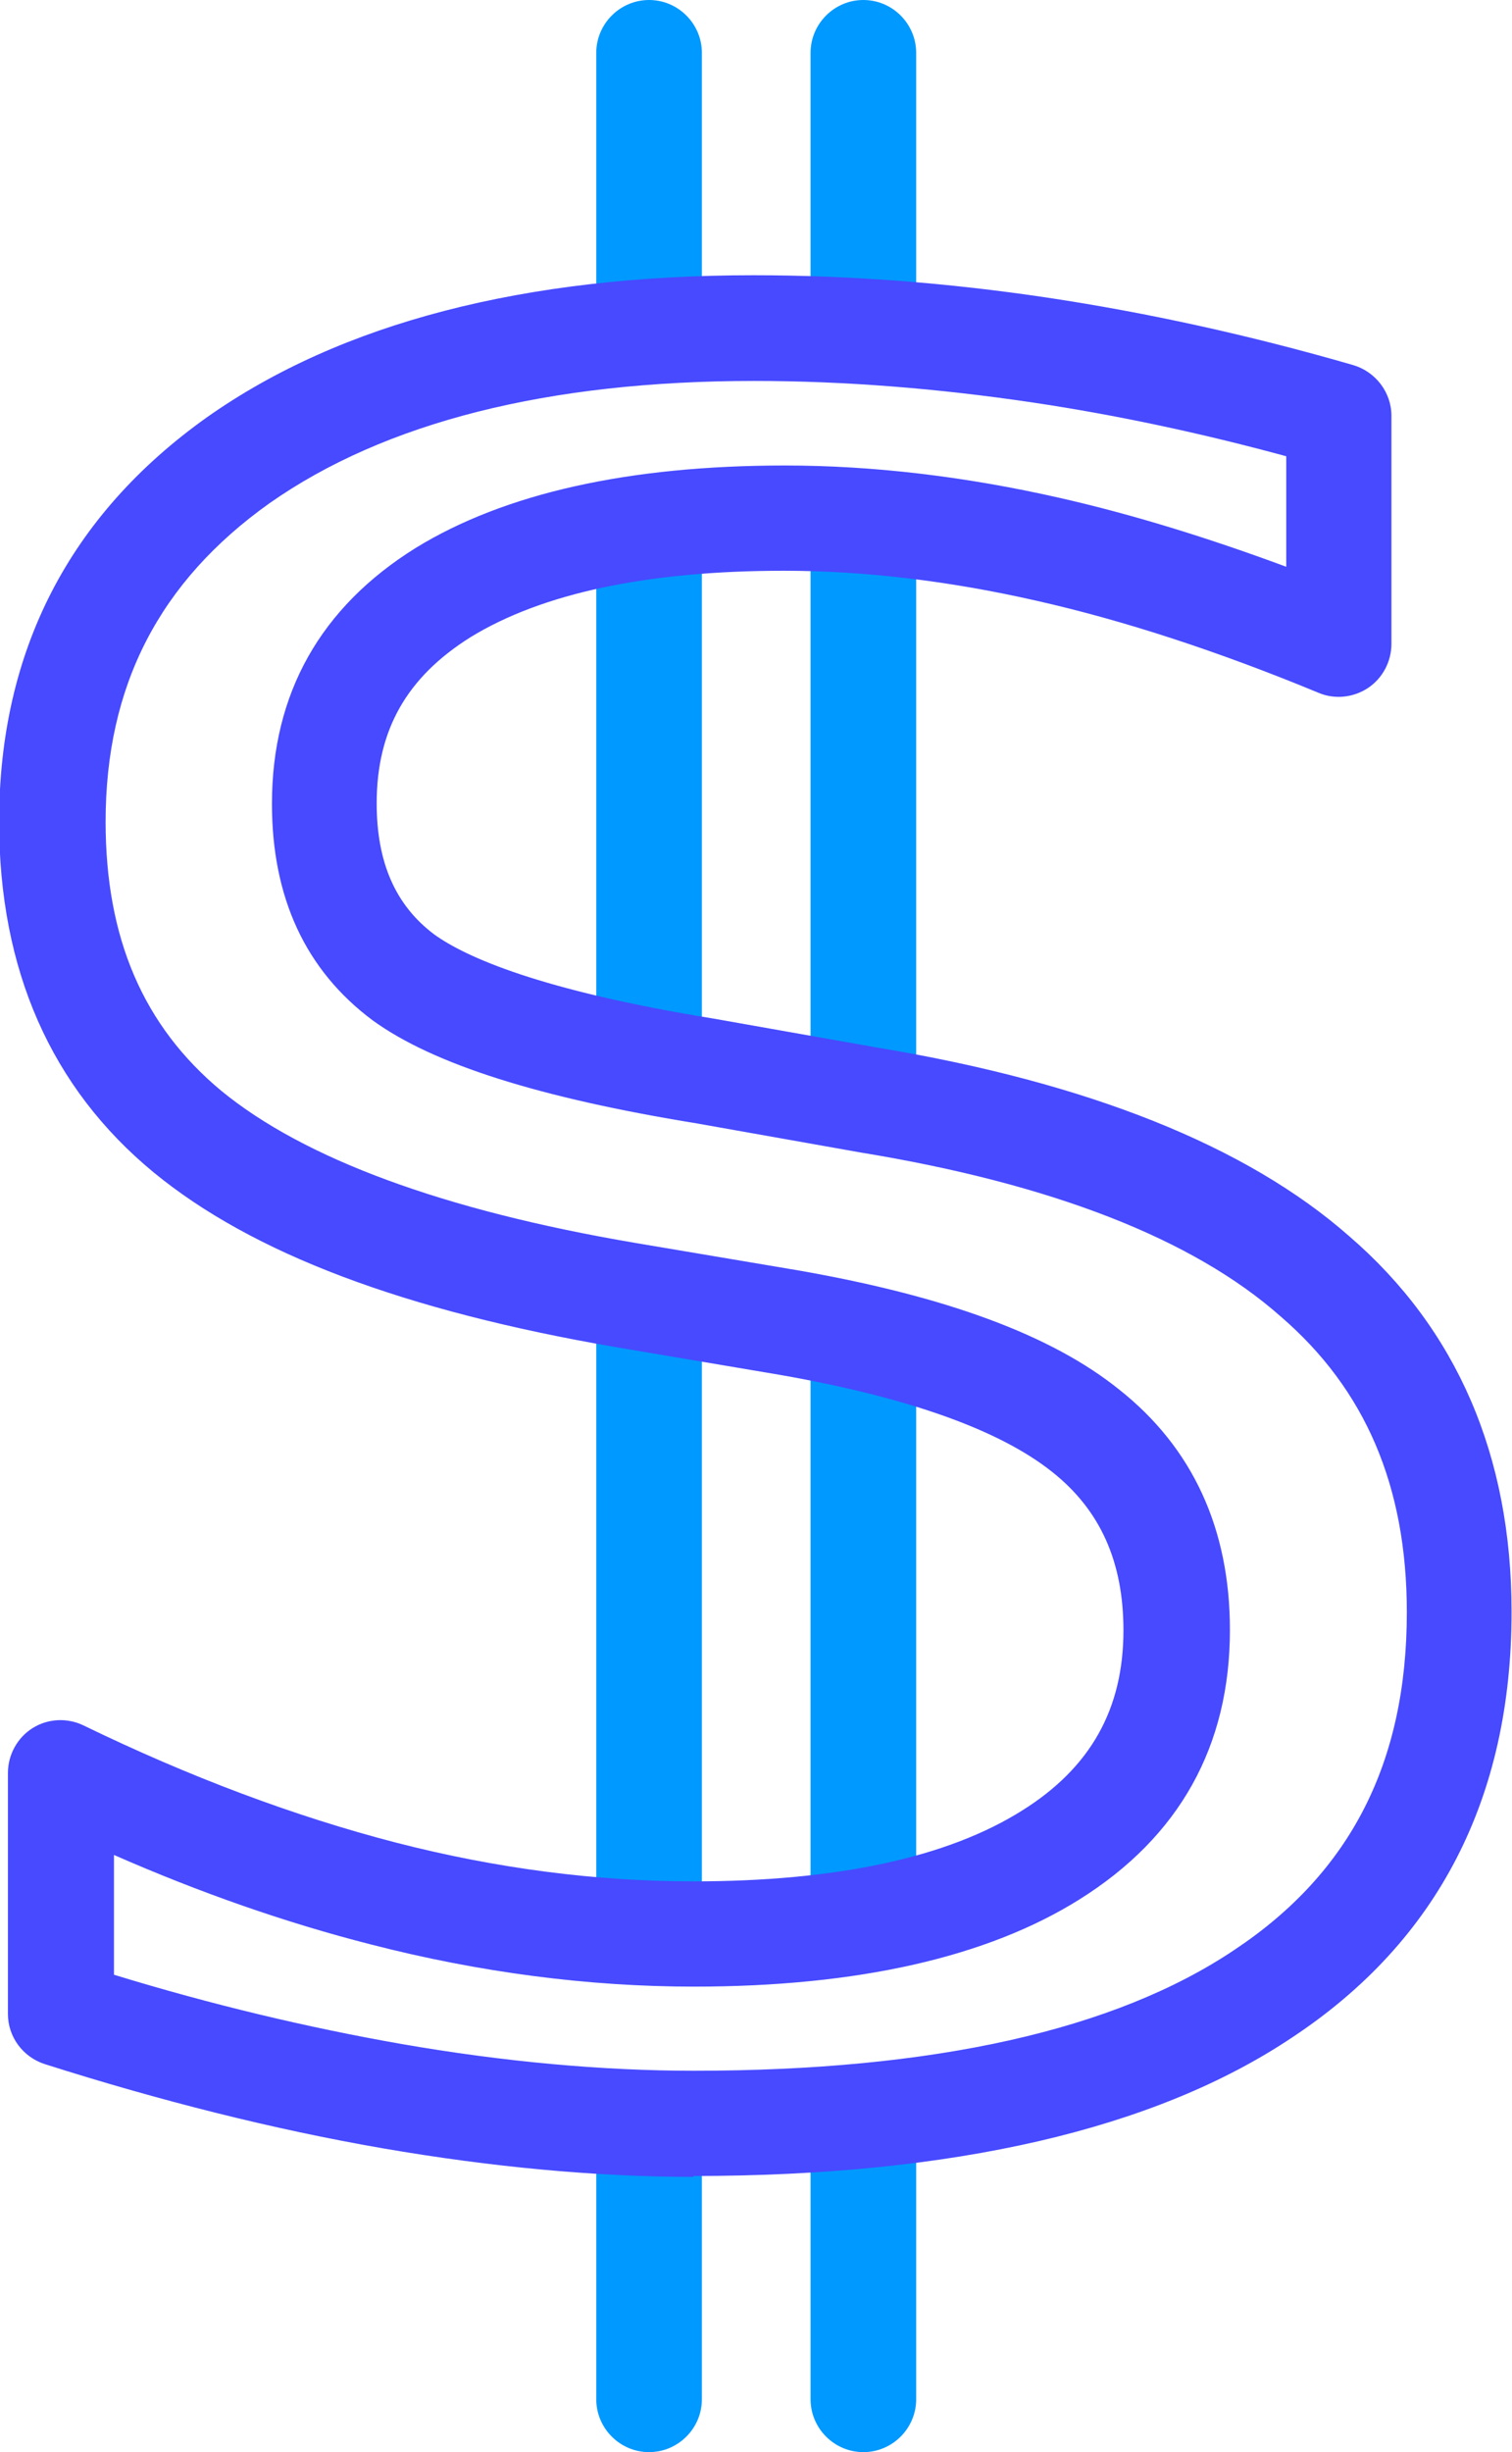
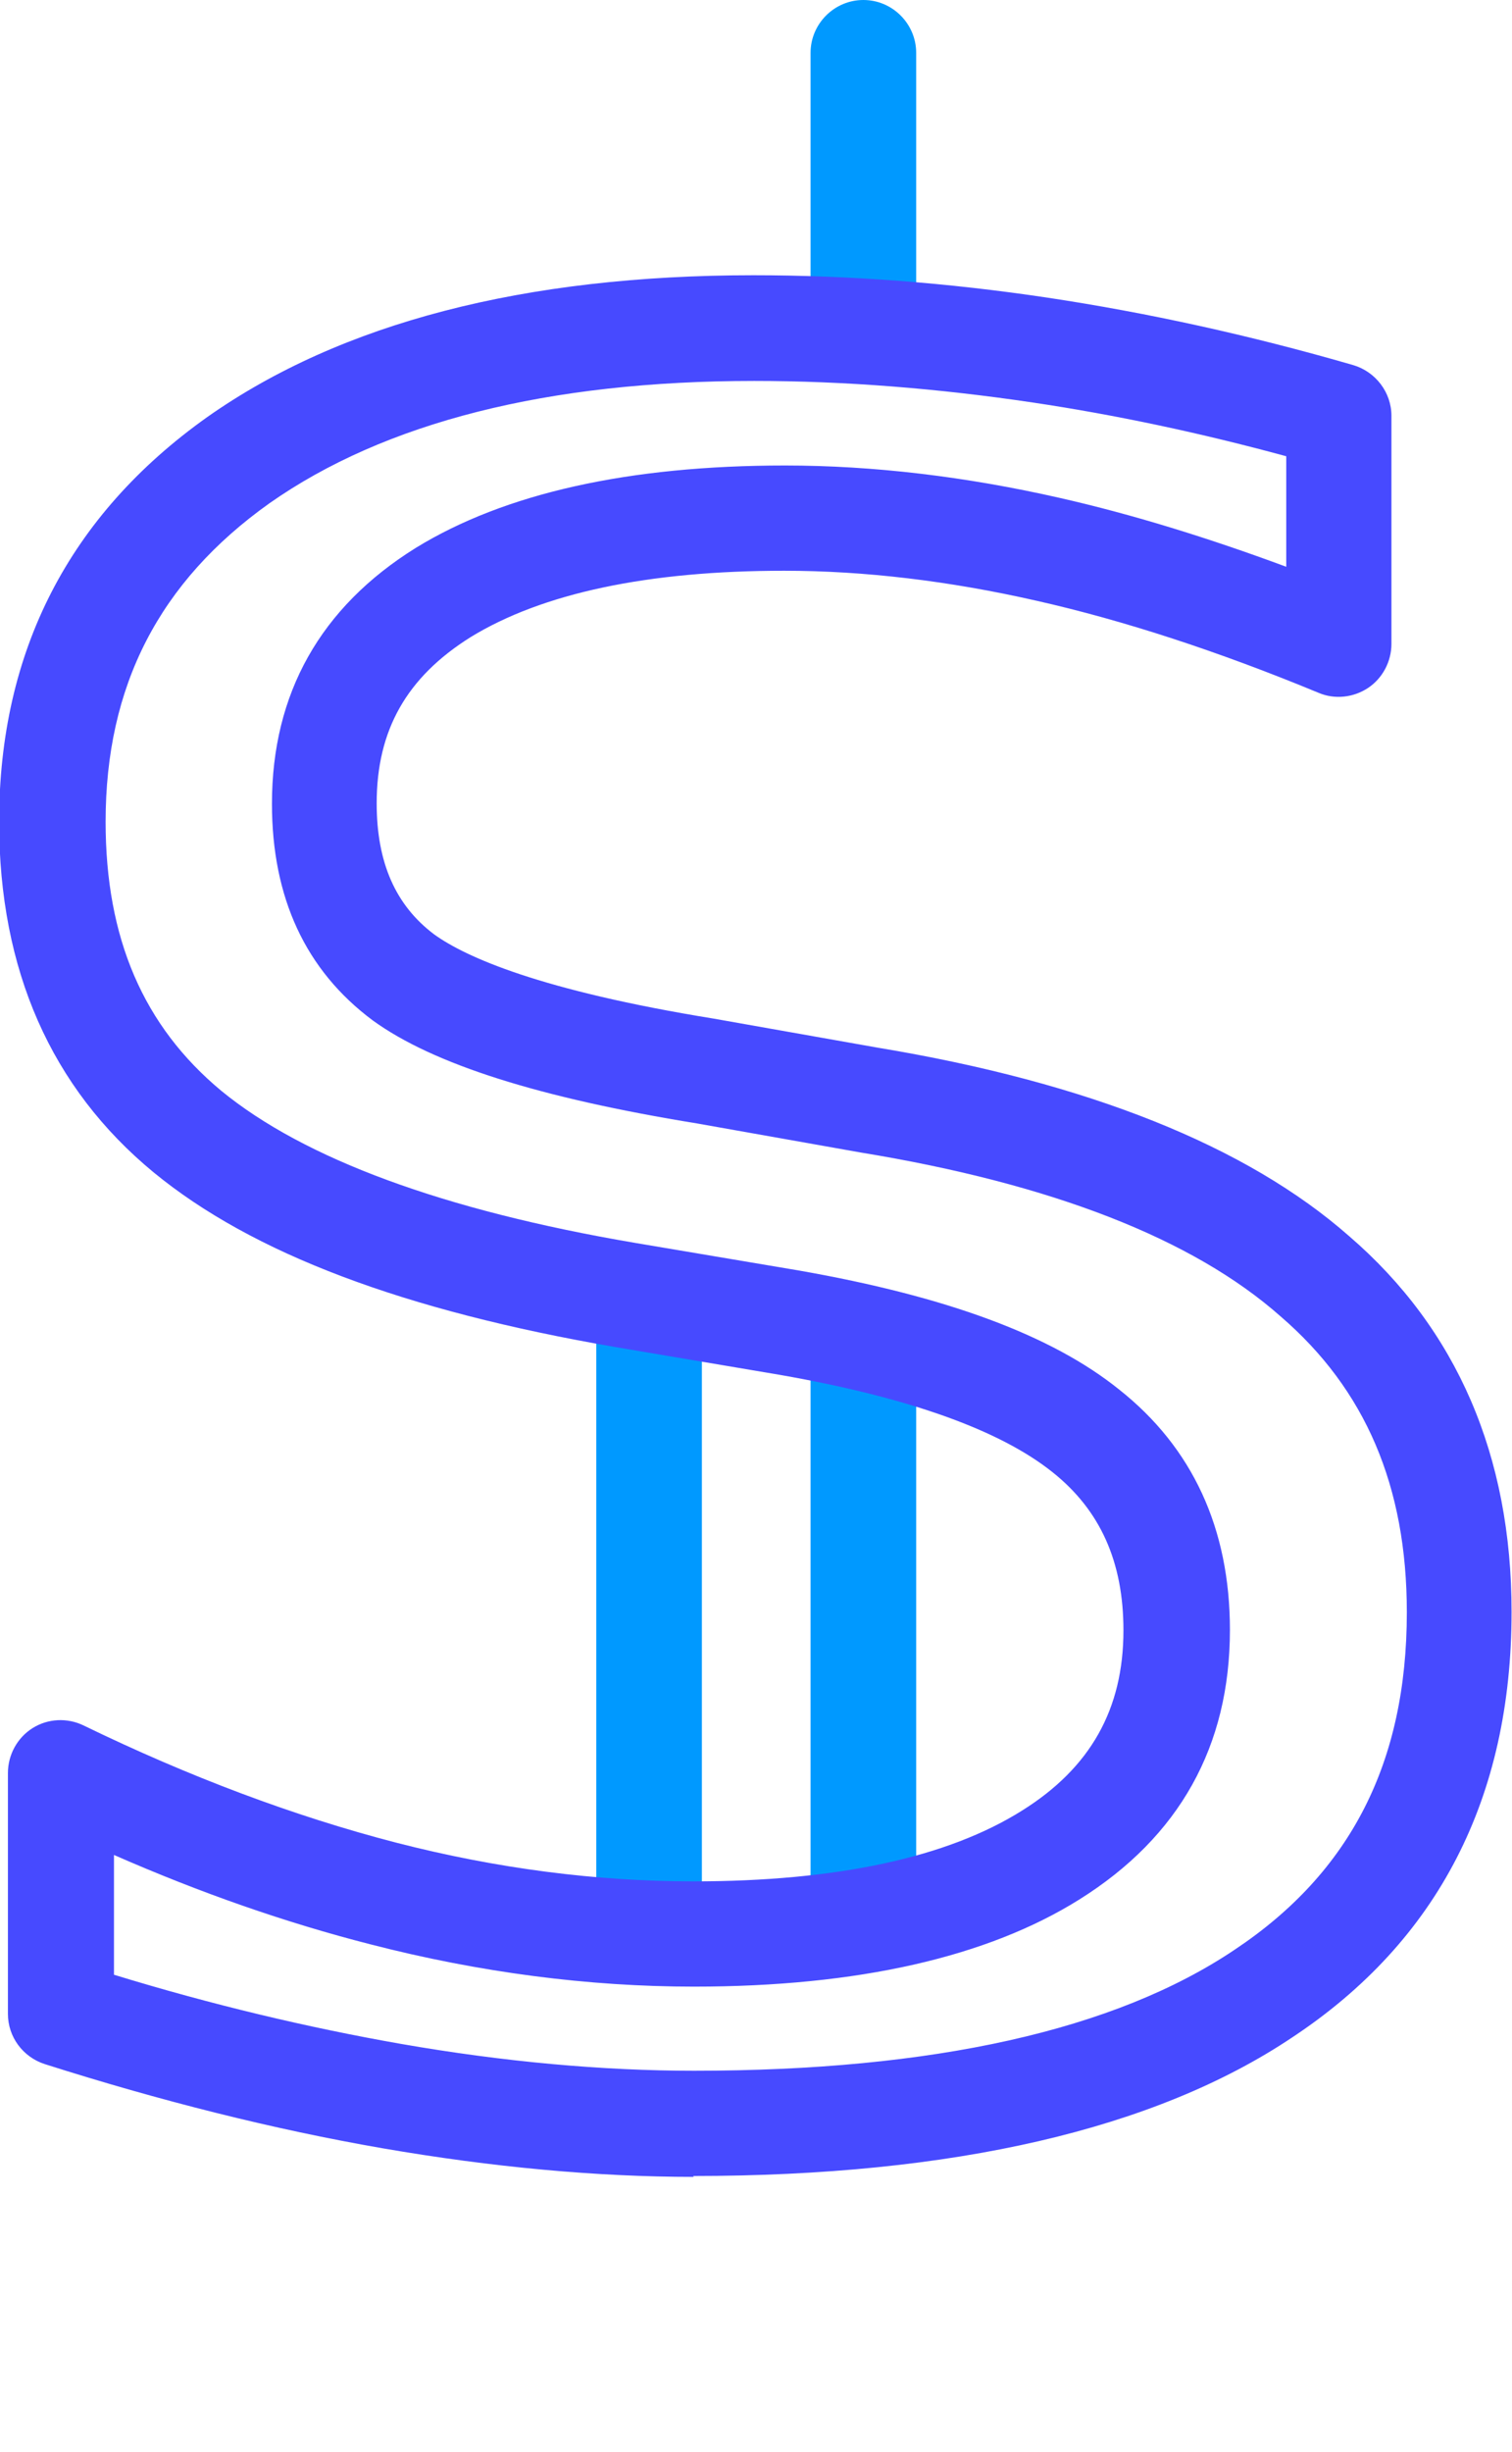
<svg xmlns="http://www.w3.org/2000/svg" viewBox="0 0 34.36 55.68">
  <defs>
    <style>.d{fill:#09f;}.e{fill:#474aff;}</style>
  </defs>
  <g id="a" />
  <g id="b">
    <g id="c">
      <g>
-         <path class="d" d="M15.95,7.64V1.2c0-.66-.54-1.2-1.2-1.2s-1.2,.54-1.2,1.2V7.64h2.4Z" />
-         <rect class="d" x="13.55" y="11.52" width="2.4" height="12.26" />
        <rect class="d" x="13.55" y="29.61" width="2.4" height="13.94" />
-         <path class="d" d="M13.55,48.58v5.9c0,.66,.54,1.2,1.2,1.2s1.2-.54,1.2-1.2v-5.9h-2.4Z" />
        <path class="d" d="M20.82,7.55V1.2c0-.66-.54-1.2-1.2-1.2s-1.2,.54-1.2,1.2V7.55h2.4Z" />
-         <rect class="d" x="18.42" y="12.05" width="2.4" height="12.97" />
        <rect class="d" x="18.42" y="30.58" width="2.4" height="13.15" />
-         <path class="d" d="M18.42,48.22v6.26c0,.66,.54,1.2,1.2,1.2s1.2-.54,1.2-1.2v-6.26h-2.4Z" />
        <path class="e" d="M15.77,49.43c-2.21,0-4.59-.22-7.08-.65-2.48-.43-5.06-1.08-7.67-1.91-.5-.16-.84-.62-.84-1.14v-5.47c0-.41,.21-.8,.56-1.02,.35-.22,.79-.24,1.16-.06,2.39,1.16,4.78,2.06,7.1,2.66,2.29,.59,4.56,.88,6.75,.88,3.26,0,5.78-.54,7.48-1.61,1.55-.97,2.3-2.3,2.3-4.09,0-1.56-.53-2.73-1.61-3.59-1.2-.96-3.28-1.7-6.19-2.21l-3.73-.63c-4.83-.83-8.27-2.13-10.51-3.97-2.33-1.92-3.51-4.6-3.51-7.96,0-3.87,1.59-6.96,4.73-9.19,3.04-2.14,7.21-3.22,12.41-3.22,2.17,0,4.42,.17,6.69,.51,2.26,.34,4.59,.85,6.94,1.53,.51,.15,.87,.62,.87,1.15v5.18c0,.4-.2,.78-.53,1-.33,.22-.76,.27-1.13,.11-2.25-.93-4.41-1.64-6.41-2.09-1.98-.45-3.91-.68-5.73-.68-3.1,0-5.5,.51-7.13,1.51-1.45,.91-2.13,2.11-2.13,3.77,0,1.35,.43,2.32,1.31,2.98,.71,.51,2.4,1.27,6.35,1.91l3.73,.66c4.77,.79,8.38,2.23,10.71,4.28,2.45,2.11,3.69,4.99,3.69,8.53,0,4.22-1.67,7.47-4.98,9.66-3.12,2.09-7.71,3.15-13.62,3.15Zm-13.18-4.59c2.22,.68,4.41,1.2,6.52,1.57,2.35,.41,4.6,.61,6.66,.61,5.43,0,9.57-.92,12.29-2.75,2.63-1.75,3.91-4.25,3.91-7.66,0-2.86-.94-5.06-2.87-6.72-1.99-1.76-5.2-3.01-9.54-3.72l-3.72-.66c-3.57-.58-5.99-1.34-7.37-2.34-1.53-1.14-2.29-2.79-2.29-4.92,0-2.5,1.1-4.46,3.27-5.81,2.02-1.24,4.84-1.87,8.39-1.87,2,0,4.11,.25,6.26,.74,1.63,.37,3.35,.9,5.13,1.56v-2.51c-1.95-.53-3.88-.94-5.76-1.22-2.15-.32-4.28-.49-6.33-.49-4.69,0-8.4,.94-11.02,2.78-2.5,1.78-3.72,4.14-3.72,7.23,0,2.65,.86,4.64,2.63,6.11,1.88,1.54,5.04,2.71,9.39,3.45l3.74,.63c3.36,.59,5.74,1.47,7.27,2.7,1.67,1.32,2.52,3.16,2.52,5.46,0,2.64-1.15,4.7-3.42,6.12-2.09,1.31-5.04,1.98-8.76,1.98-2.39,0-4.87-.32-7.35-.96-1.92-.49-3.87-1.17-5.83-2.03v2.72Z" />
      </g>
    </g>
  </g>
</svg>